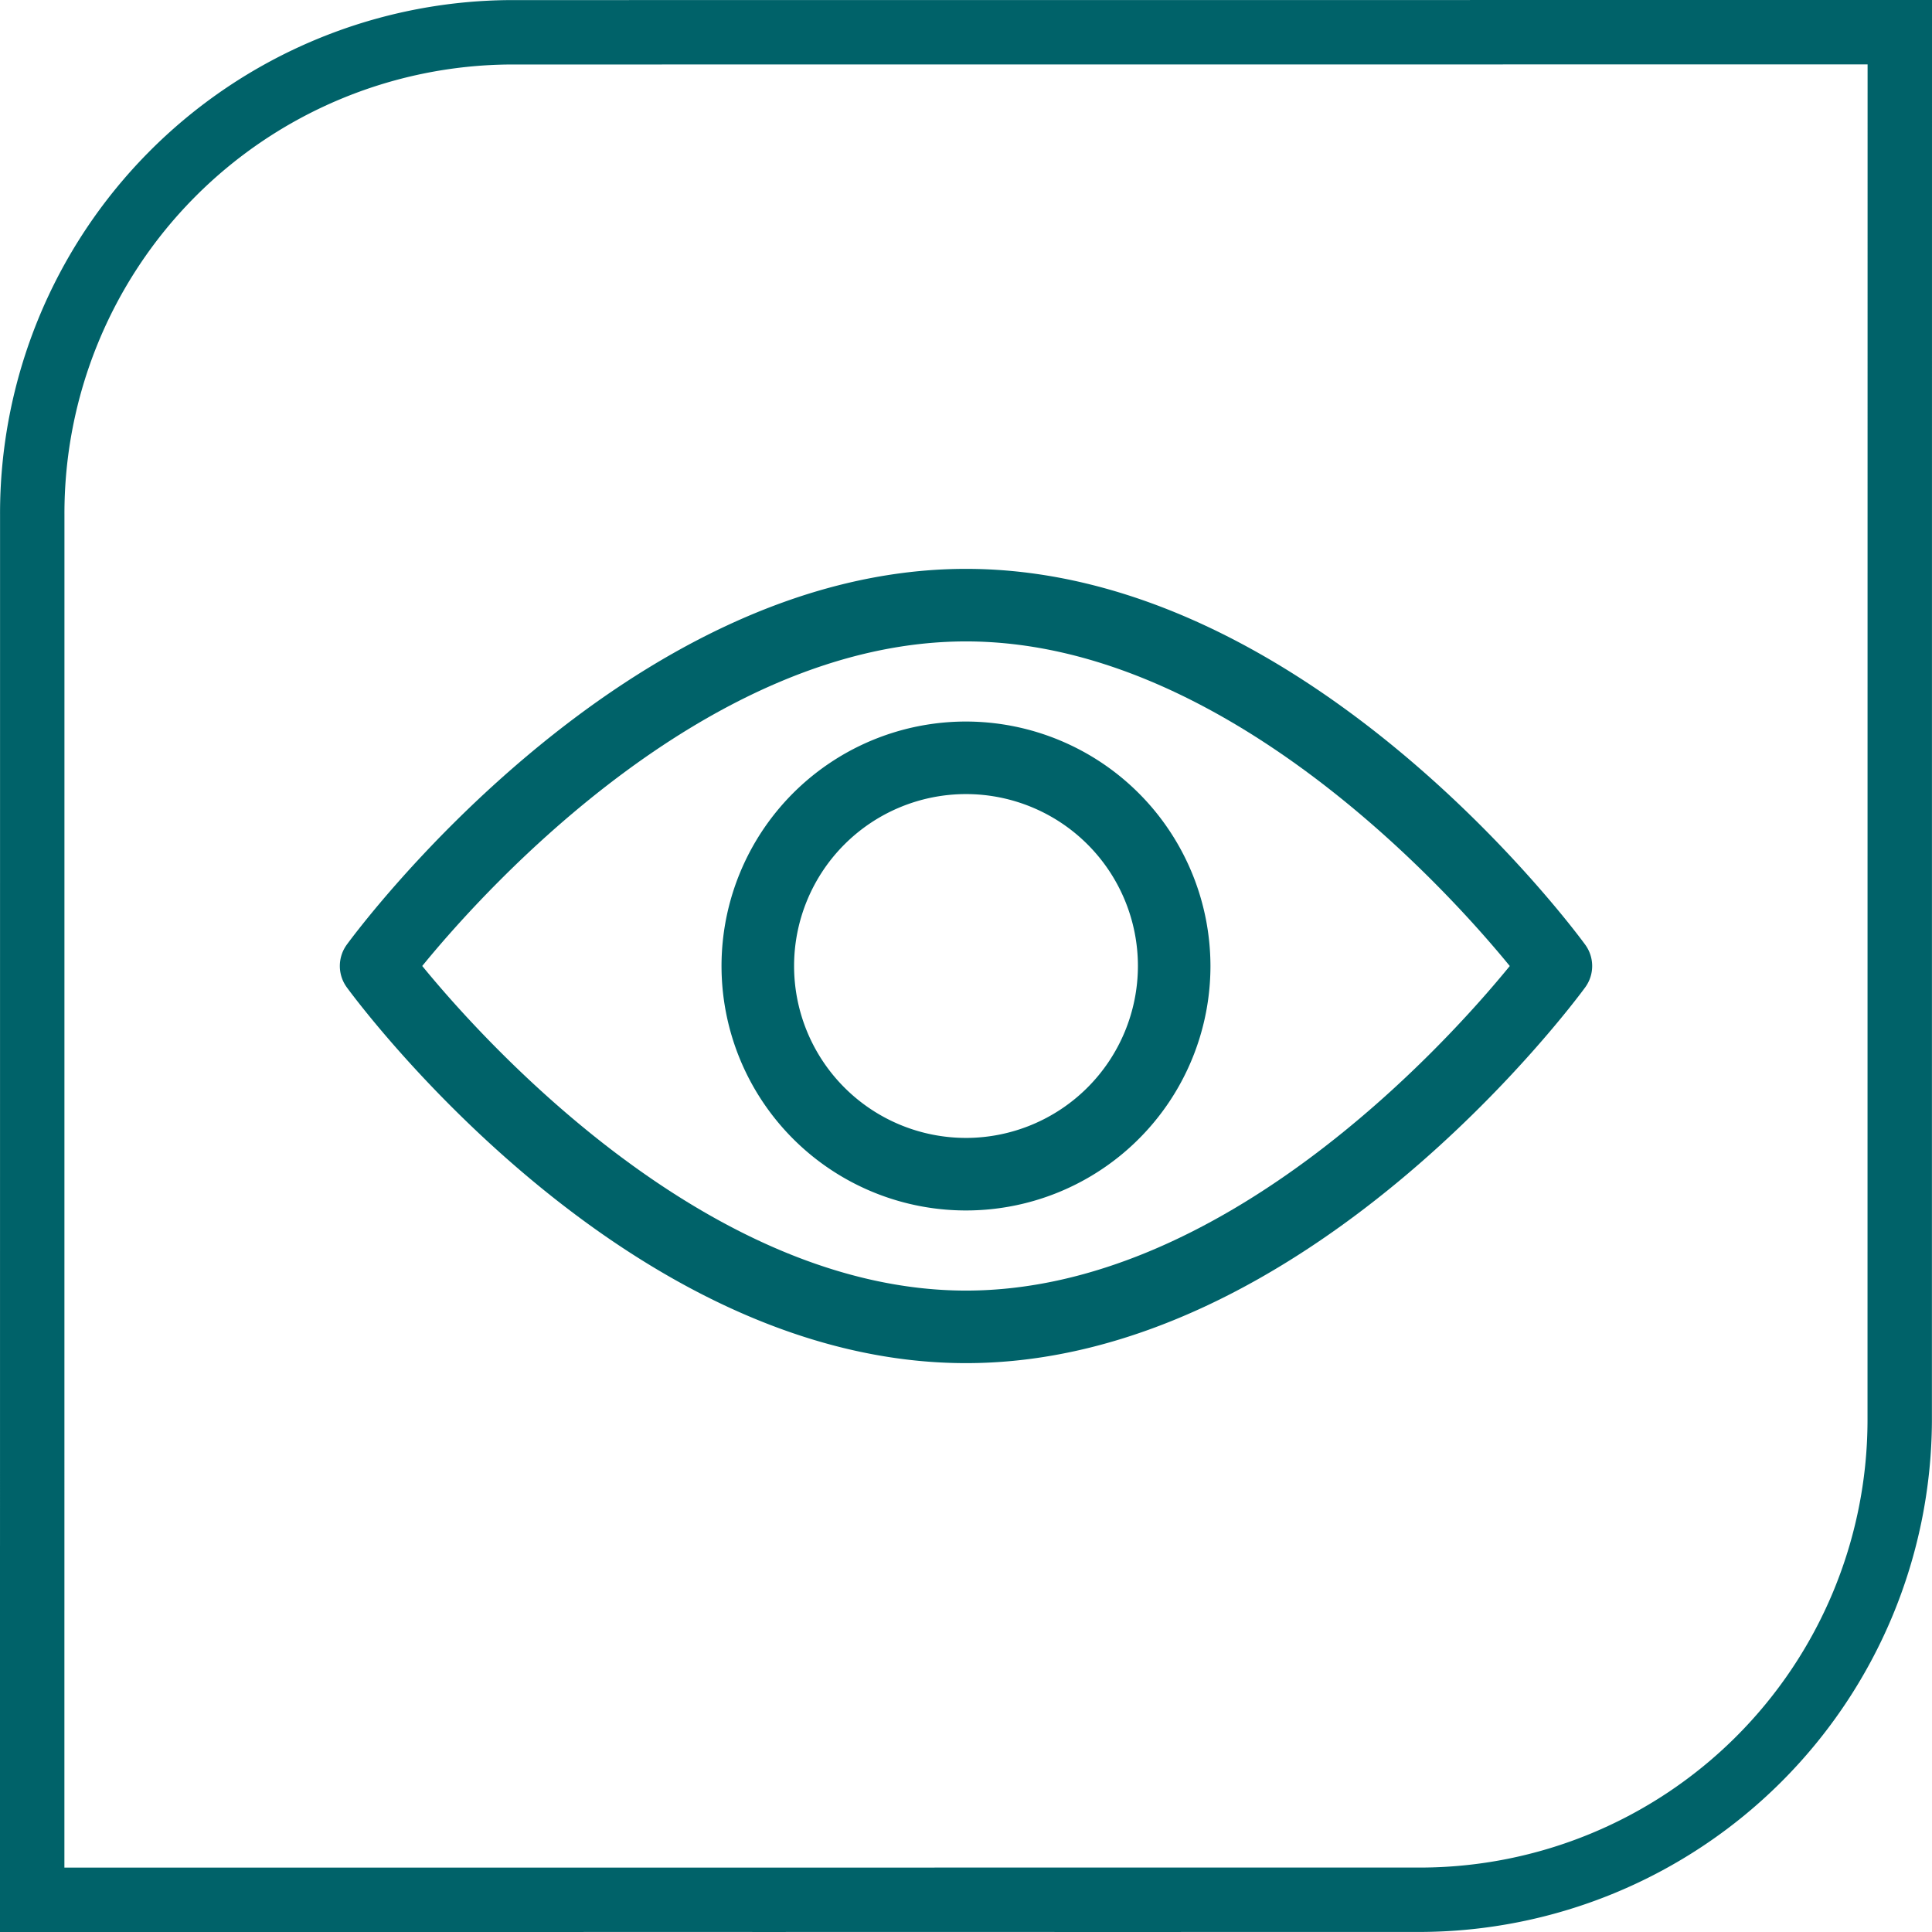
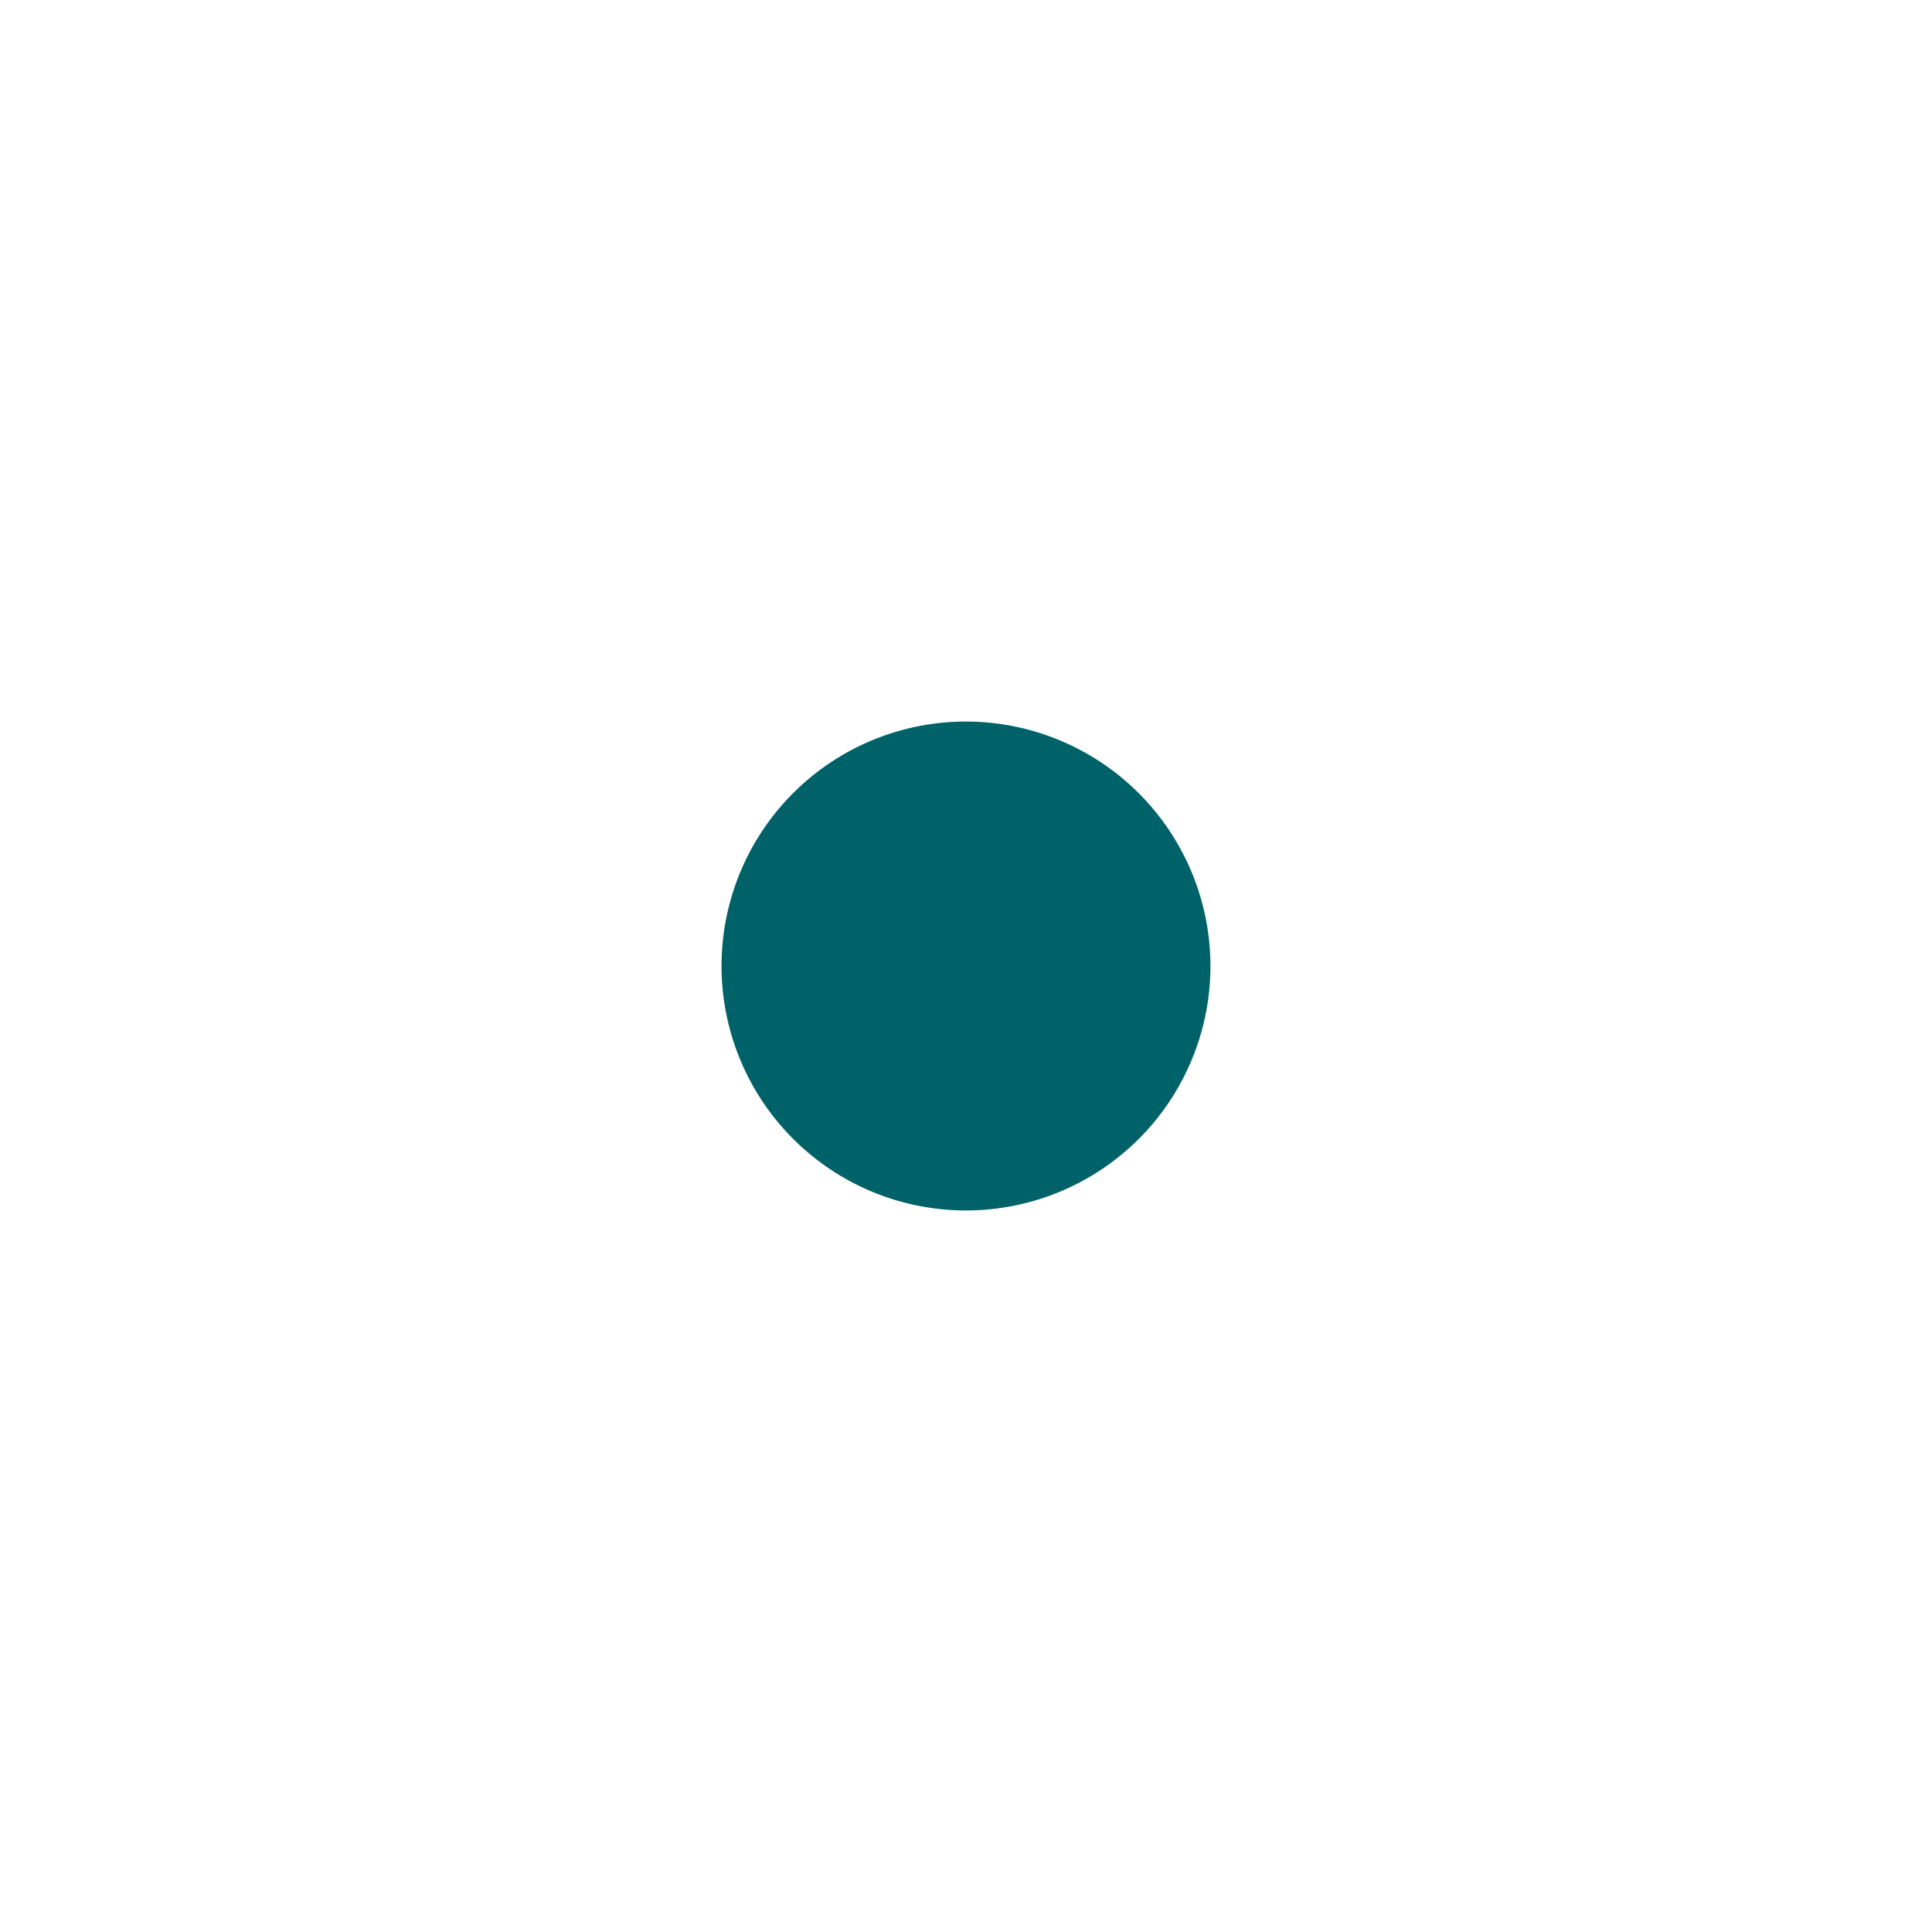
<svg xmlns="http://www.w3.org/2000/svg" id="Layer_2" data-name="Layer 2" viewBox="0 0 180 180.001">
  <defs>
    <style>.cls-1{fill:#006269;}</style>
  </defs>
  <title>visao</title>
-   <path class="cls-1" d="M554,410v.002l-96.407.006a47.824,47.824,0,0,0-47.588,48.011l-.004,95.982H410V590l70.09-.003v.003h3.118v-.003l25.035-.001-.003.004h11.79v-.004l21.951-.001c.082 0.0.165.001.247.001a47.824,47.824,0,0,0,47.764-47.588L590,410Zm29.992,132.408a41.727,41.727,0,0,1-41.764,41.589l-.247-.001-21.951.001-7.116 0-29.706.001-3.118 0L416,584V560.001h.001l0-6.0.003-96.013a41.824,41.824,0,0,1,41.588-41.98l96.407-.006,5.143-.002h24.857Z" transform="translate(-410 -410)" />
-   <path class="cls-1" d="M557.685,498.007v-0C556.64,496.577,531.739,463,500,463c-31.727,0-56.64,33.576-57.685,35.005a3.373,3.373,0,0,0,0,3.989C443.359,503.424,468.256,537,500,537c31.714,0,56.639-33.576,57.685-35.005A3.367,3.367,0,0,0,557.685,498.007Zm-7.284,2.313c-5.774,7.019-26.476,29.921-50.401,29.921-23.872,0-44.612-22.905-50.4-29.926l-.262-.317.262-.318c5.774-7.019,26.474-29.921,50.401-29.921,23.872,0,44.613,22.905,50.401,29.926l.262.317Z" transform="translate(-410 -410)" />
-   <path class="cls-1" d="M500,477.224A22.776,22.776,0,1,0,522.775,500,22.802,22.802,0,0,0,500,477.224Zm0,38.793A16.017,16.017,0,1,1,516.017,500,16.035,16.035,0,0,1,500,516.018Z" transform="translate(-410 -410)" />
+   <path class="cls-1" d="M500,477.224A22.776,22.776,0,1,0,522.775,500,22.802,22.802,0,0,0,500,477.224Zm0,38.793Z" transform="translate(-410 -410)" />
</svg>